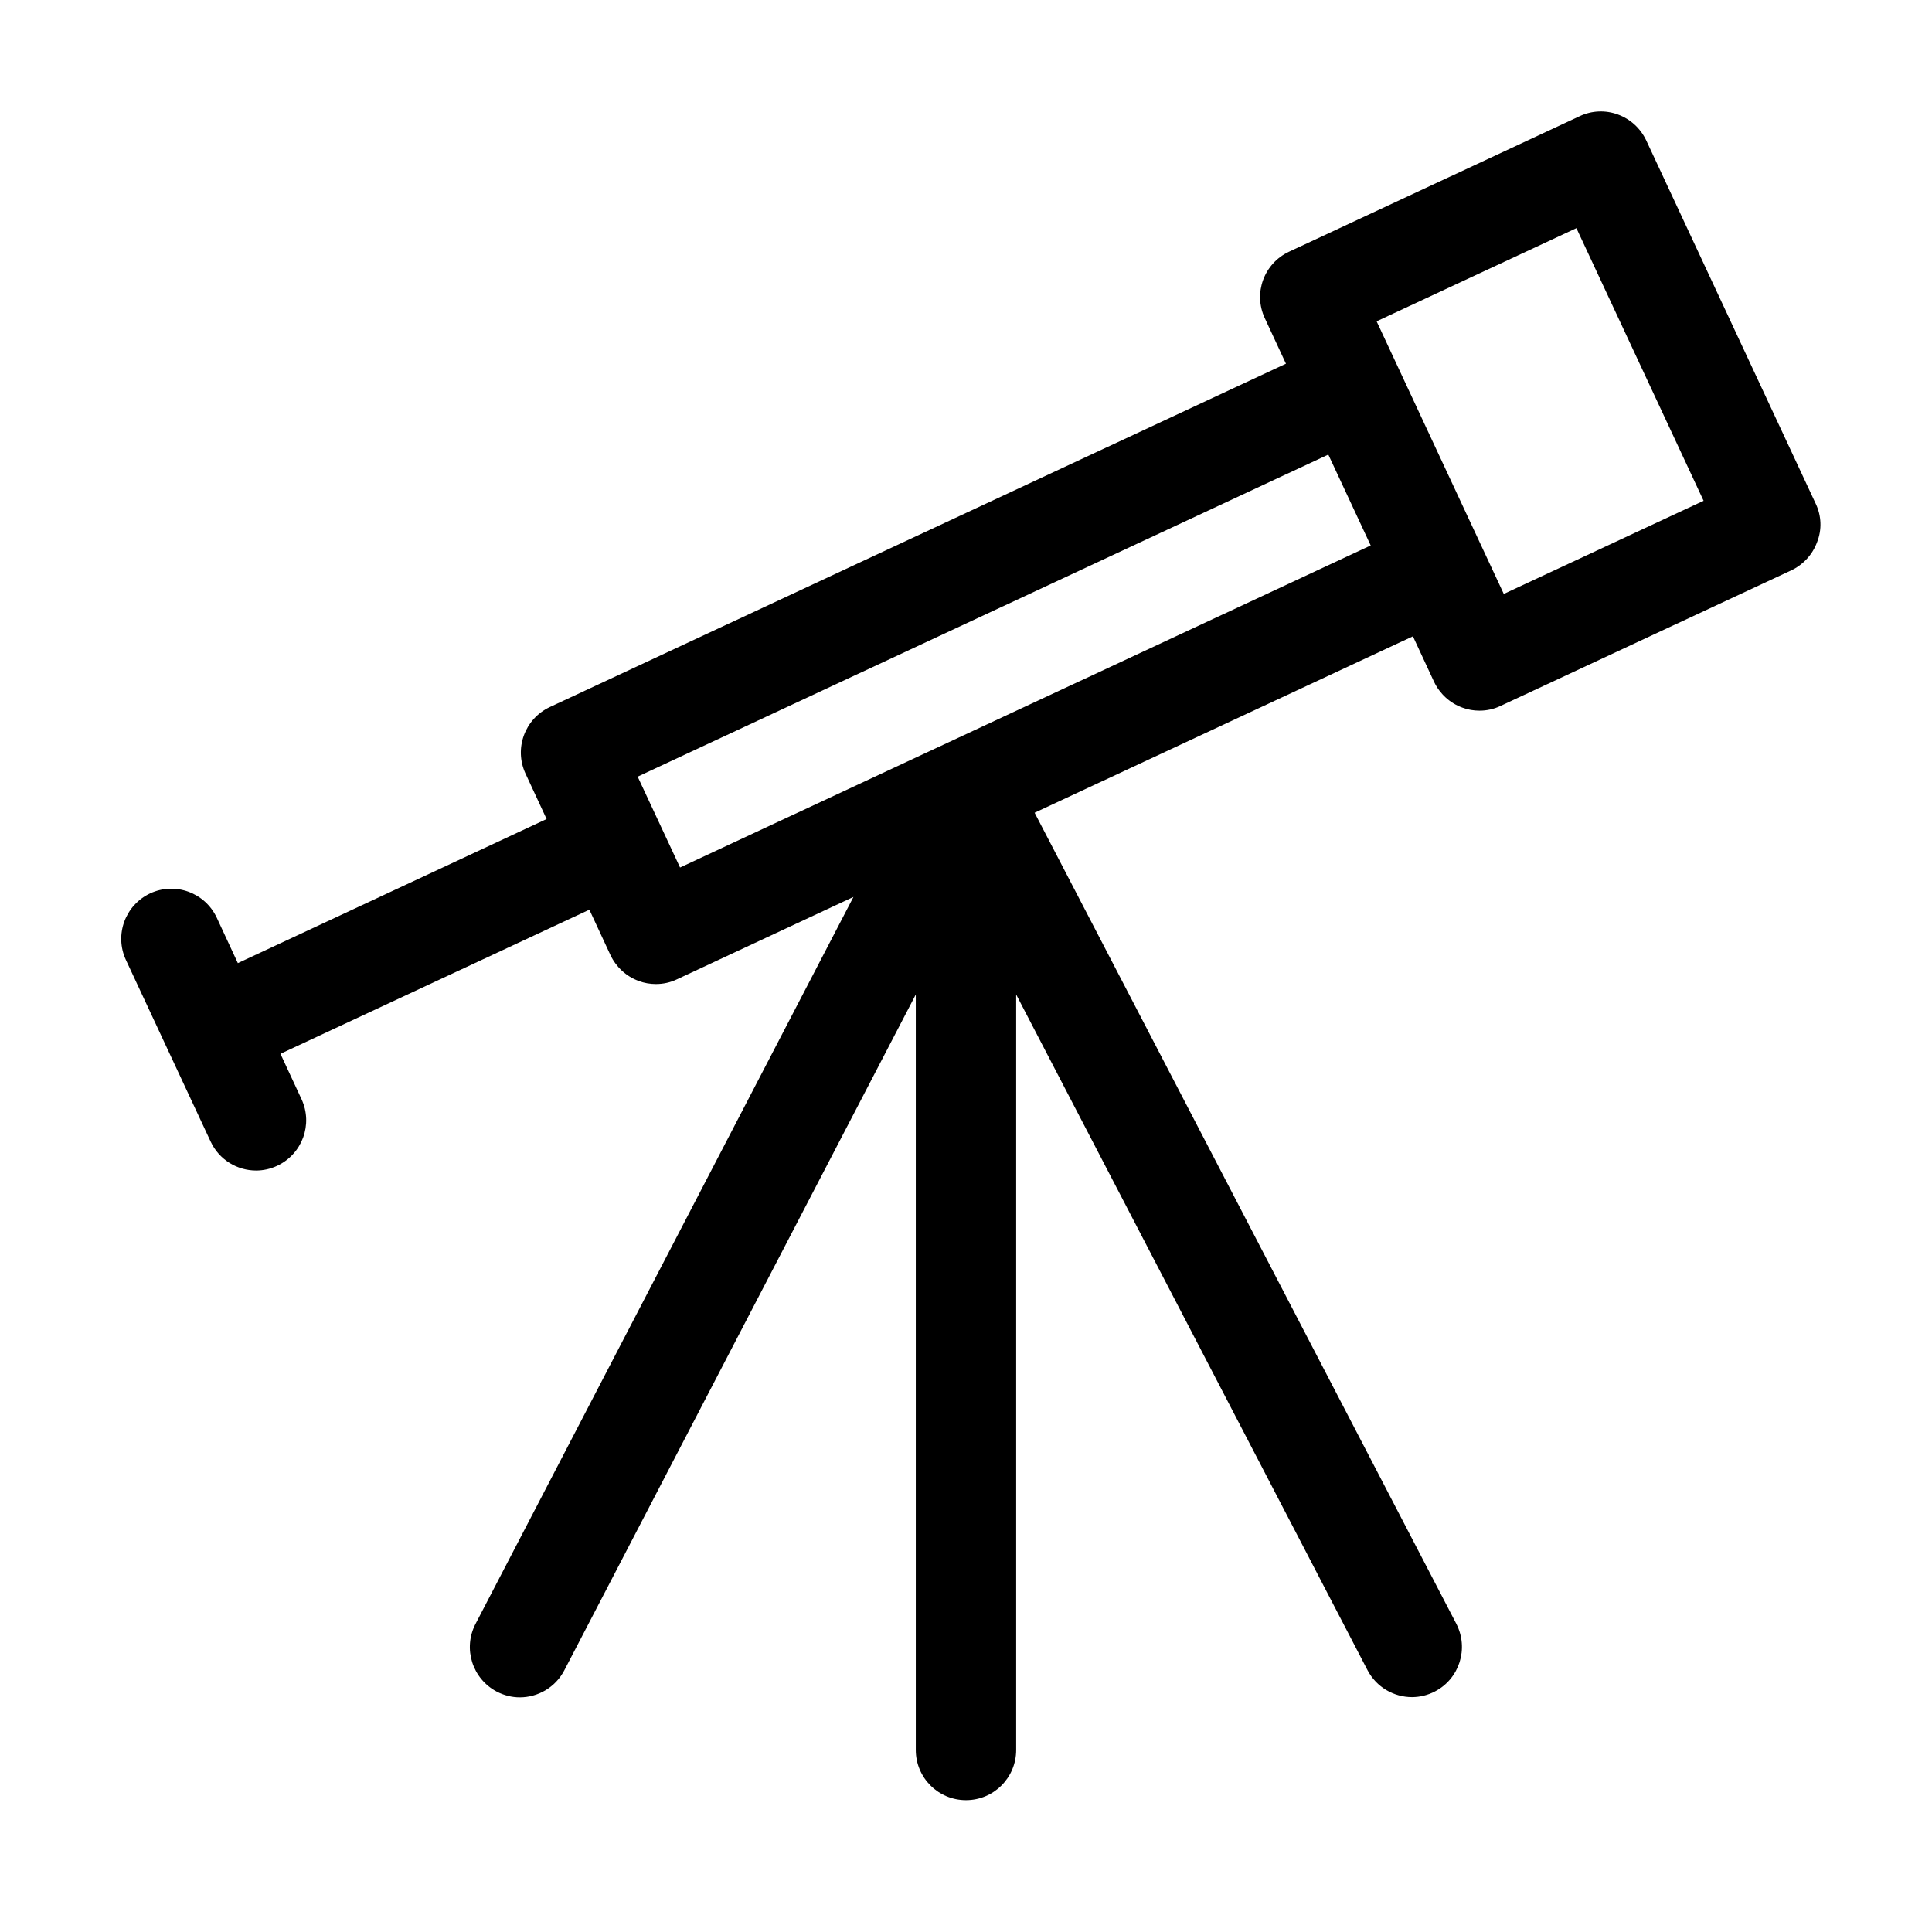
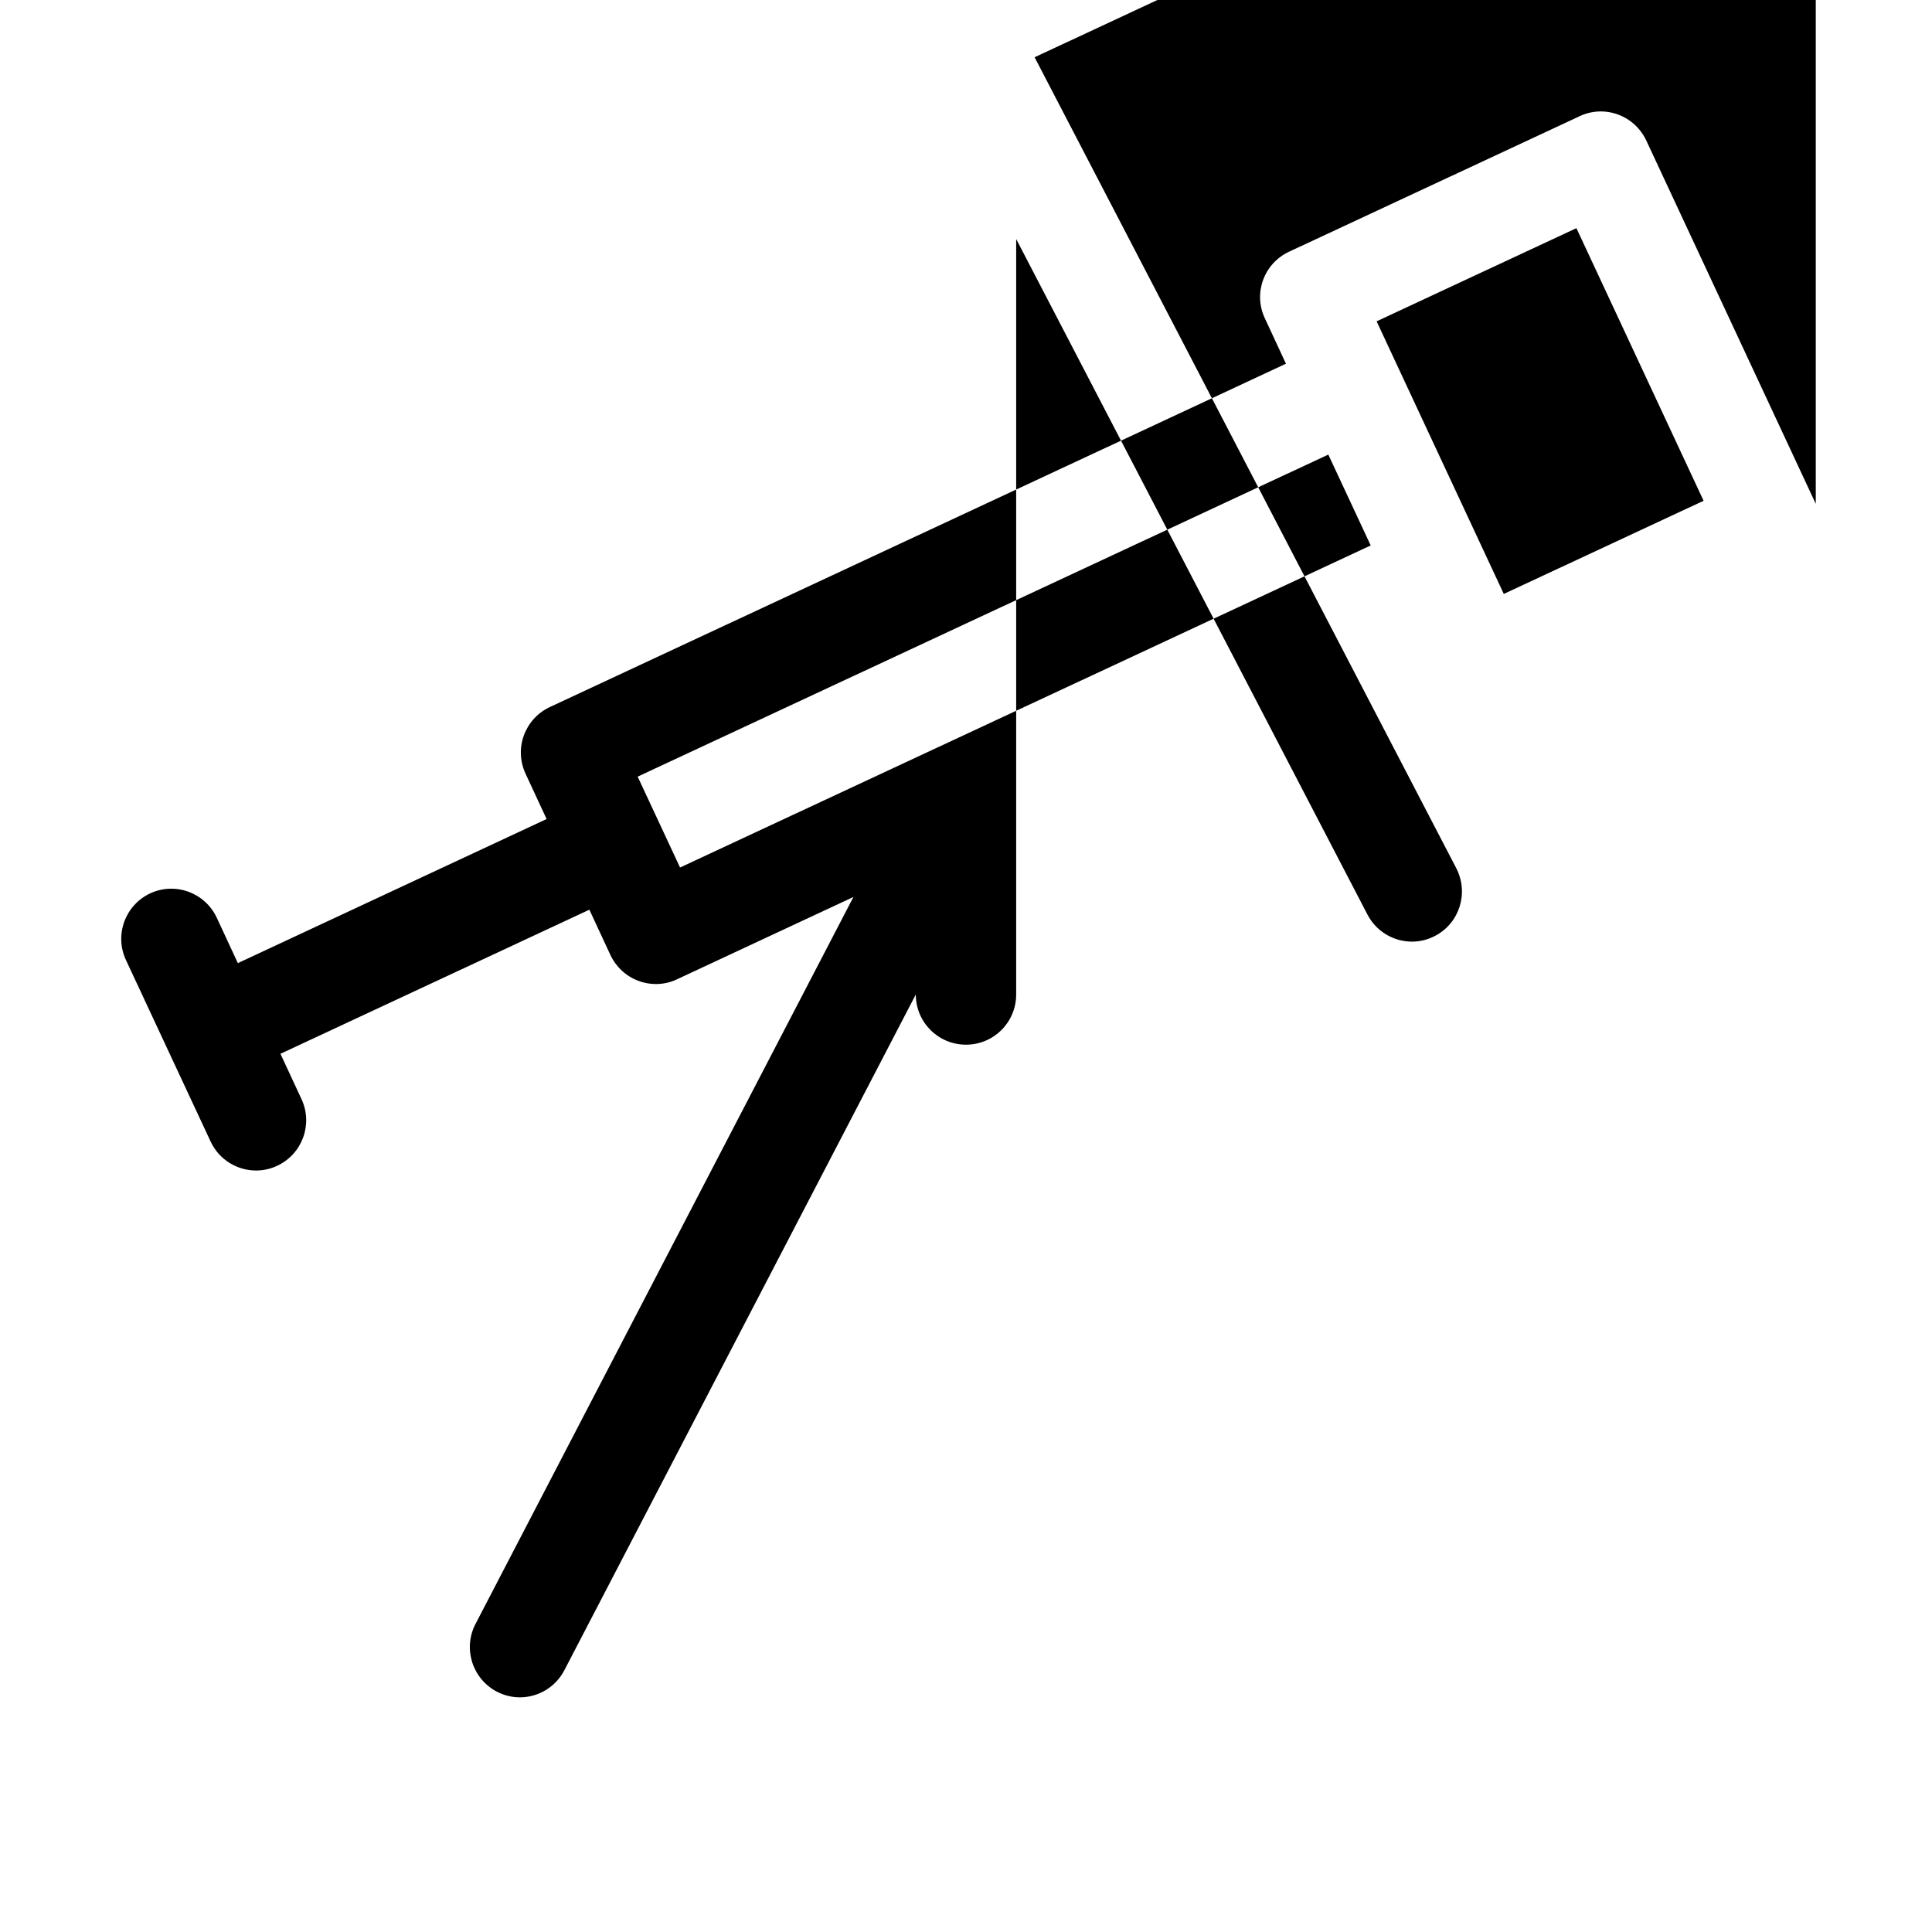
<svg xmlns="http://www.w3.org/2000/svg" fill="#000000" width="800px" height="800px" version="1.1" viewBox="144 144 512 512">
-   <path d="m625.2 277.52-44.941-96.328c-1.512-3.176-4.18-5.644-7.508-6.852-3.273-1.211-6.953-1.059-10.125 0.453l-77.031 35.922c-6.648 3.125-9.523 10.984-6.398 17.633l5.594 12.043-195.08 90.984c-6.648 3.125-9.523 10.984-6.449 17.633l5.594 12.043-81.82 38.188-5.594-12.043c-3.125-6.648-10.984-9.523-17.633-6.449-6.648 3.125-9.523 10.984-6.449 17.633l22.469 48.164c2.266 4.836 7.055 7.656 12.043 7.656 1.863 0 3.777-0.402 5.594-1.258 6.648-3.125 9.523-10.984 6.449-17.633l-5.594-12.043 81.867-38.188 5.594 12.043c1.512 3.176 4.18 5.644 7.508 6.852 1.461 0.555 3.023 0.805 4.535 0.805 1.914 0 3.828-0.402 5.594-1.258l46.754-21.816-100.16 192.66c-3.375 6.5-0.855 14.508 5.644 17.938 1.965 1.008 4.031 1.512 6.098 1.512 4.785 0 9.422-2.621 11.789-7.152l93.152-179.11v200.21c0 7.356 5.945 13.301 13.301 13.301s13.301-5.945 13.301-13.301v-200.21l93.105 179.05c2.367 4.535 7.004 7.152 11.789 7.152 2.066 0 4.18-0.504 6.098-1.512 6.5-3.375 9.02-11.387 5.644-17.938l-111.75-214.92 100.26-46.754 5.594 12.043c1.512 3.176 4.18 5.644 7.508 6.852 1.461 0.555 3.023 0.805 4.535 0.805 1.914 0 3.828-0.402 5.594-1.258l77.031-35.922c3.176-1.512 5.644-4.18 6.852-7.508 1.305-3.273 1.152-6.953-0.355-10.125zm-300.98 96.379-11.234-24.082 183.03-85.348 11.234 24.082zm218.3-72.5-33.703-72.246 52.949-24.688 33.703 72.246z" />
+   <path d="m625.2 277.52-44.941-96.328c-1.512-3.176-4.18-5.644-7.508-6.852-3.273-1.211-6.953-1.059-10.125 0.453l-77.031 35.922c-6.648 3.125-9.523 10.984-6.398 17.633l5.594 12.043-195.08 90.984c-6.648 3.125-9.523 10.984-6.449 17.633l5.594 12.043-81.82 38.188-5.594-12.043c-3.125-6.648-10.984-9.523-17.633-6.449-6.648 3.125-9.523 10.984-6.449 17.633l22.469 48.164c2.266 4.836 7.055 7.656 12.043 7.656 1.863 0 3.777-0.402 5.594-1.258 6.648-3.125 9.523-10.984 6.449-17.633l-5.594-12.043 81.867-38.188 5.594 12.043c1.512 3.176 4.18 5.644 7.508 6.852 1.461 0.555 3.023 0.805 4.535 0.805 1.914 0 3.828-0.402 5.594-1.258l46.754-21.816-100.16 192.66c-3.375 6.5-0.855 14.508 5.644 17.938 1.965 1.008 4.031 1.512 6.098 1.512 4.785 0 9.422-2.621 11.789-7.152l93.152-179.11c0 7.356 5.945 13.301 13.301 13.301s13.301-5.945 13.301-13.301v-200.21l93.105 179.05c2.367 4.535 7.004 7.152 11.789 7.152 2.066 0 4.18-0.504 6.098-1.512 6.5-3.375 9.02-11.387 5.644-17.938l-111.75-214.92 100.26-46.754 5.594 12.043c1.512 3.176 4.18 5.644 7.508 6.852 1.461 0.555 3.023 0.805 4.535 0.805 1.914 0 3.828-0.402 5.594-1.258l77.031-35.922c3.176-1.512 5.644-4.18 6.852-7.508 1.305-3.273 1.152-6.953-0.355-10.125zm-300.98 96.379-11.234-24.082 183.03-85.348 11.234 24.082zm218.3-72.5-33.703-72.246 52.949-24.688 33.703 72.246z" />
</svg>